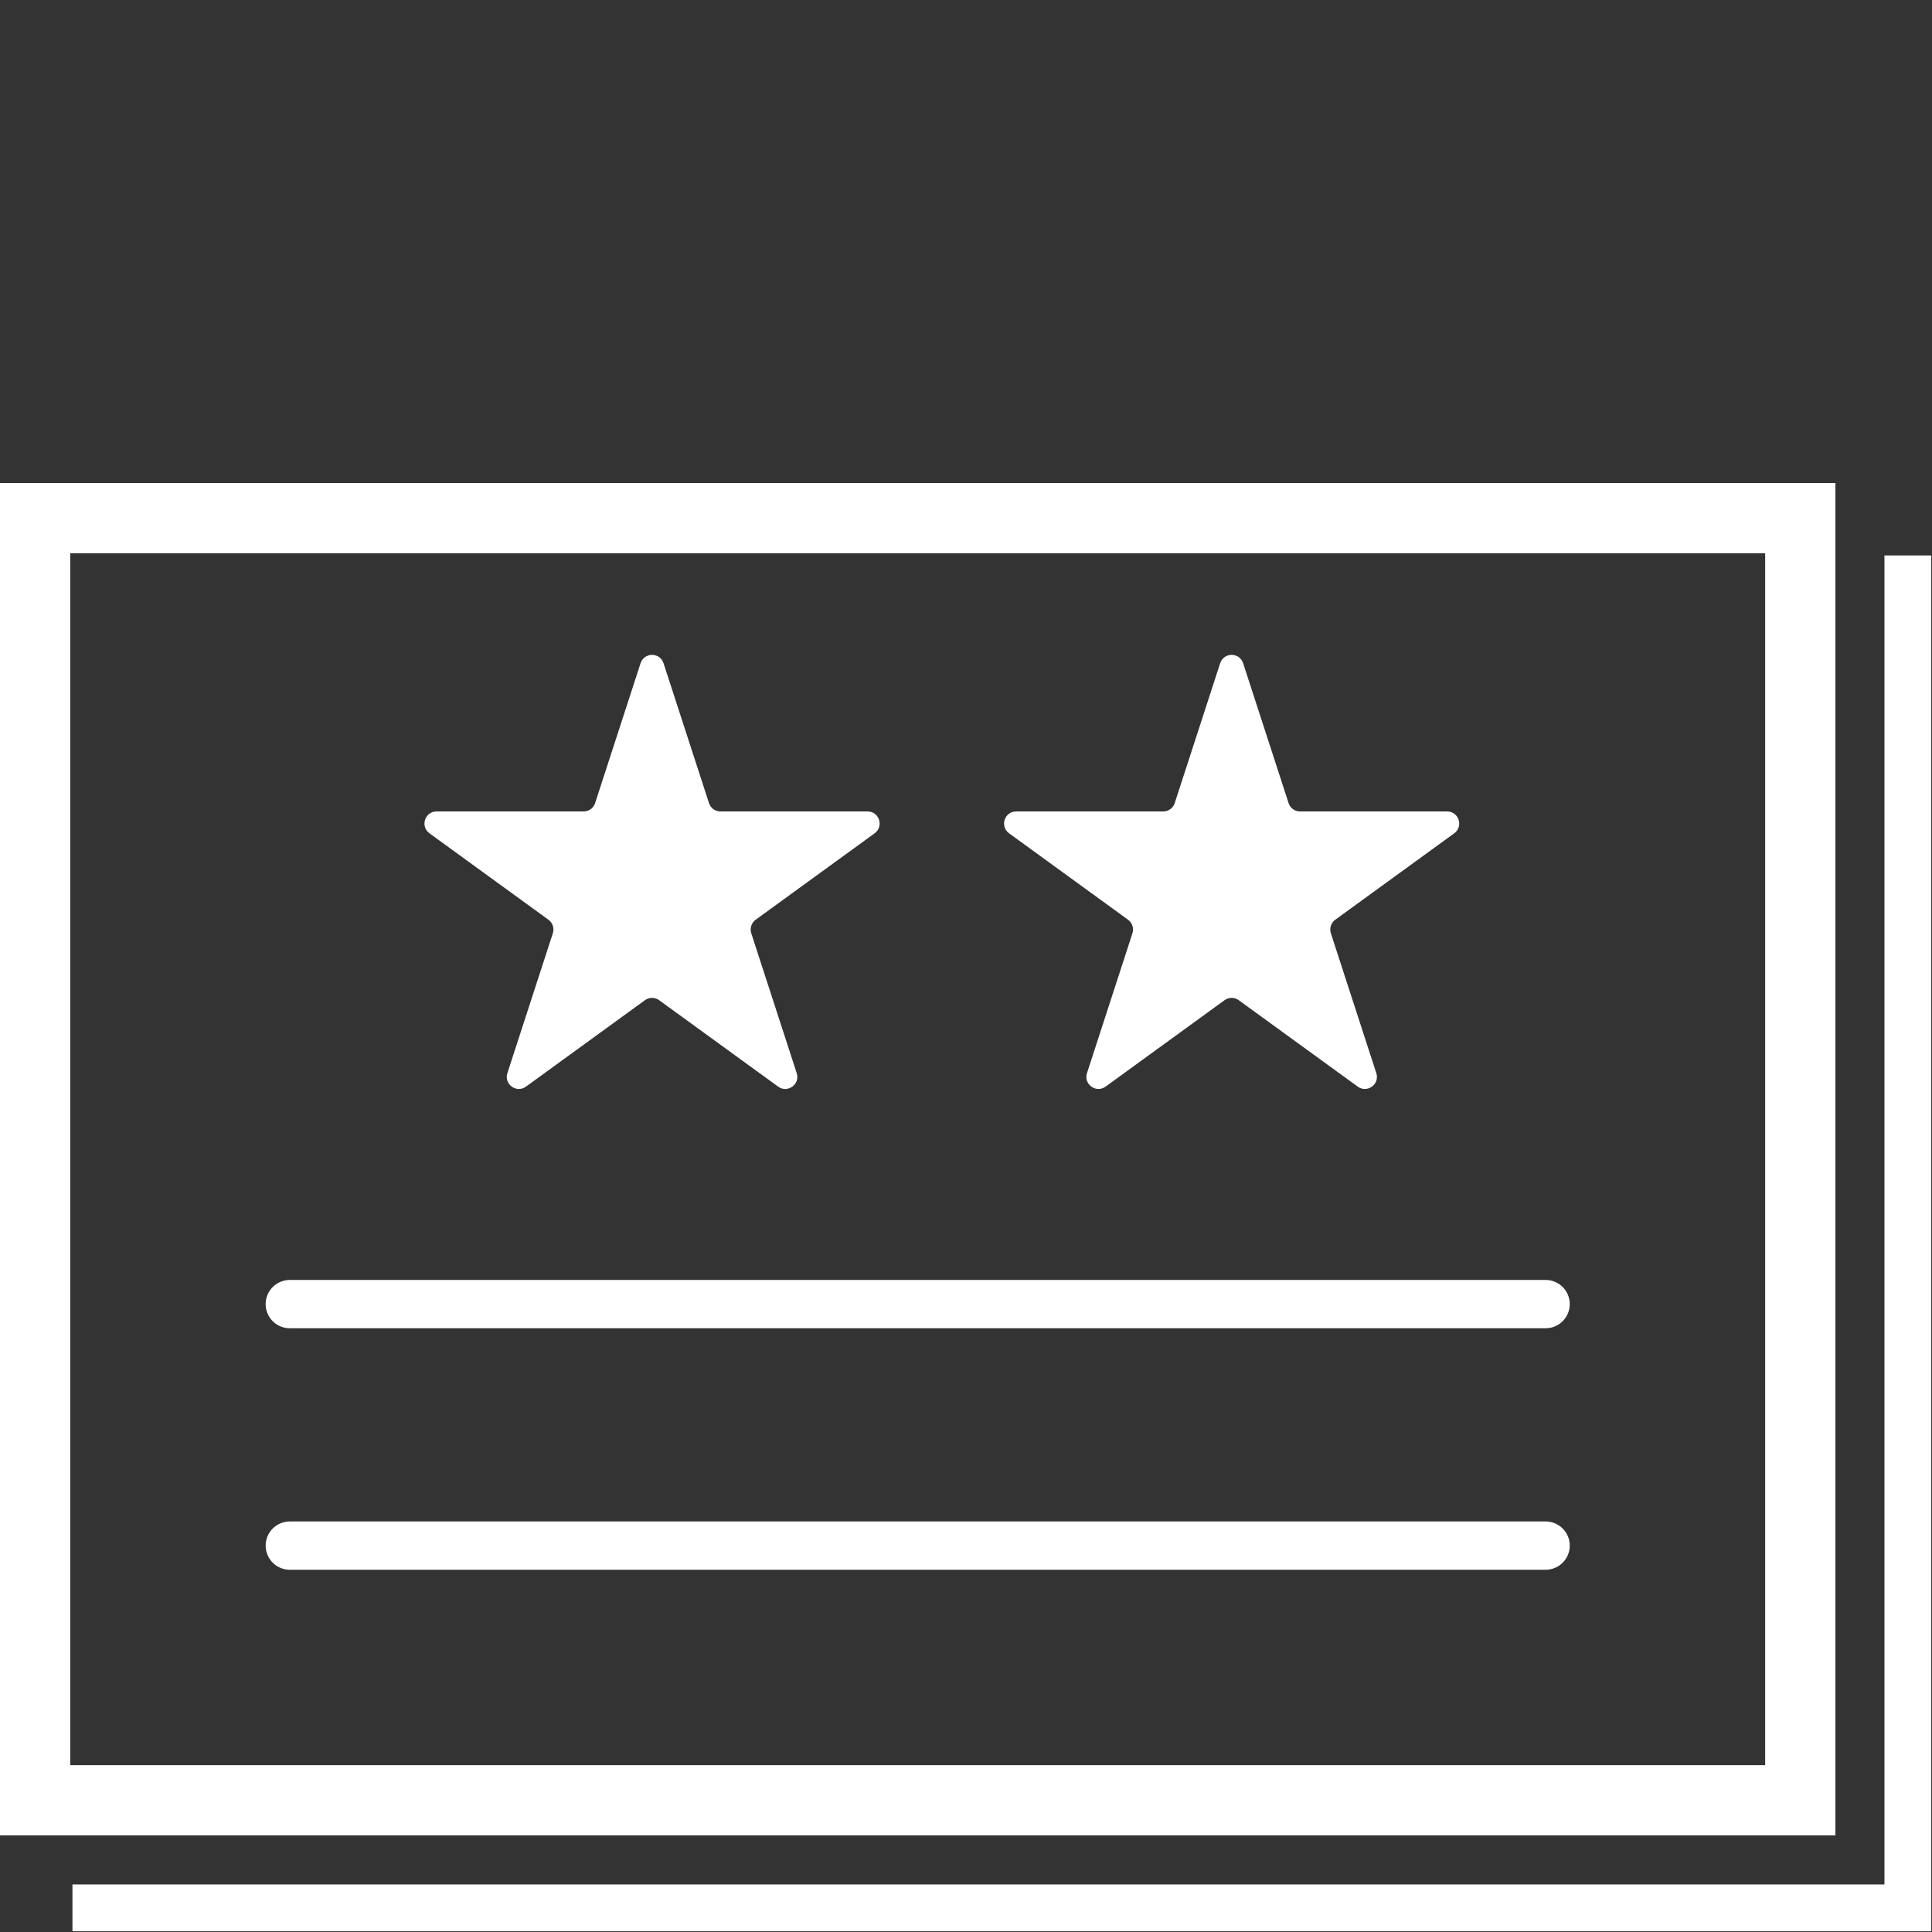
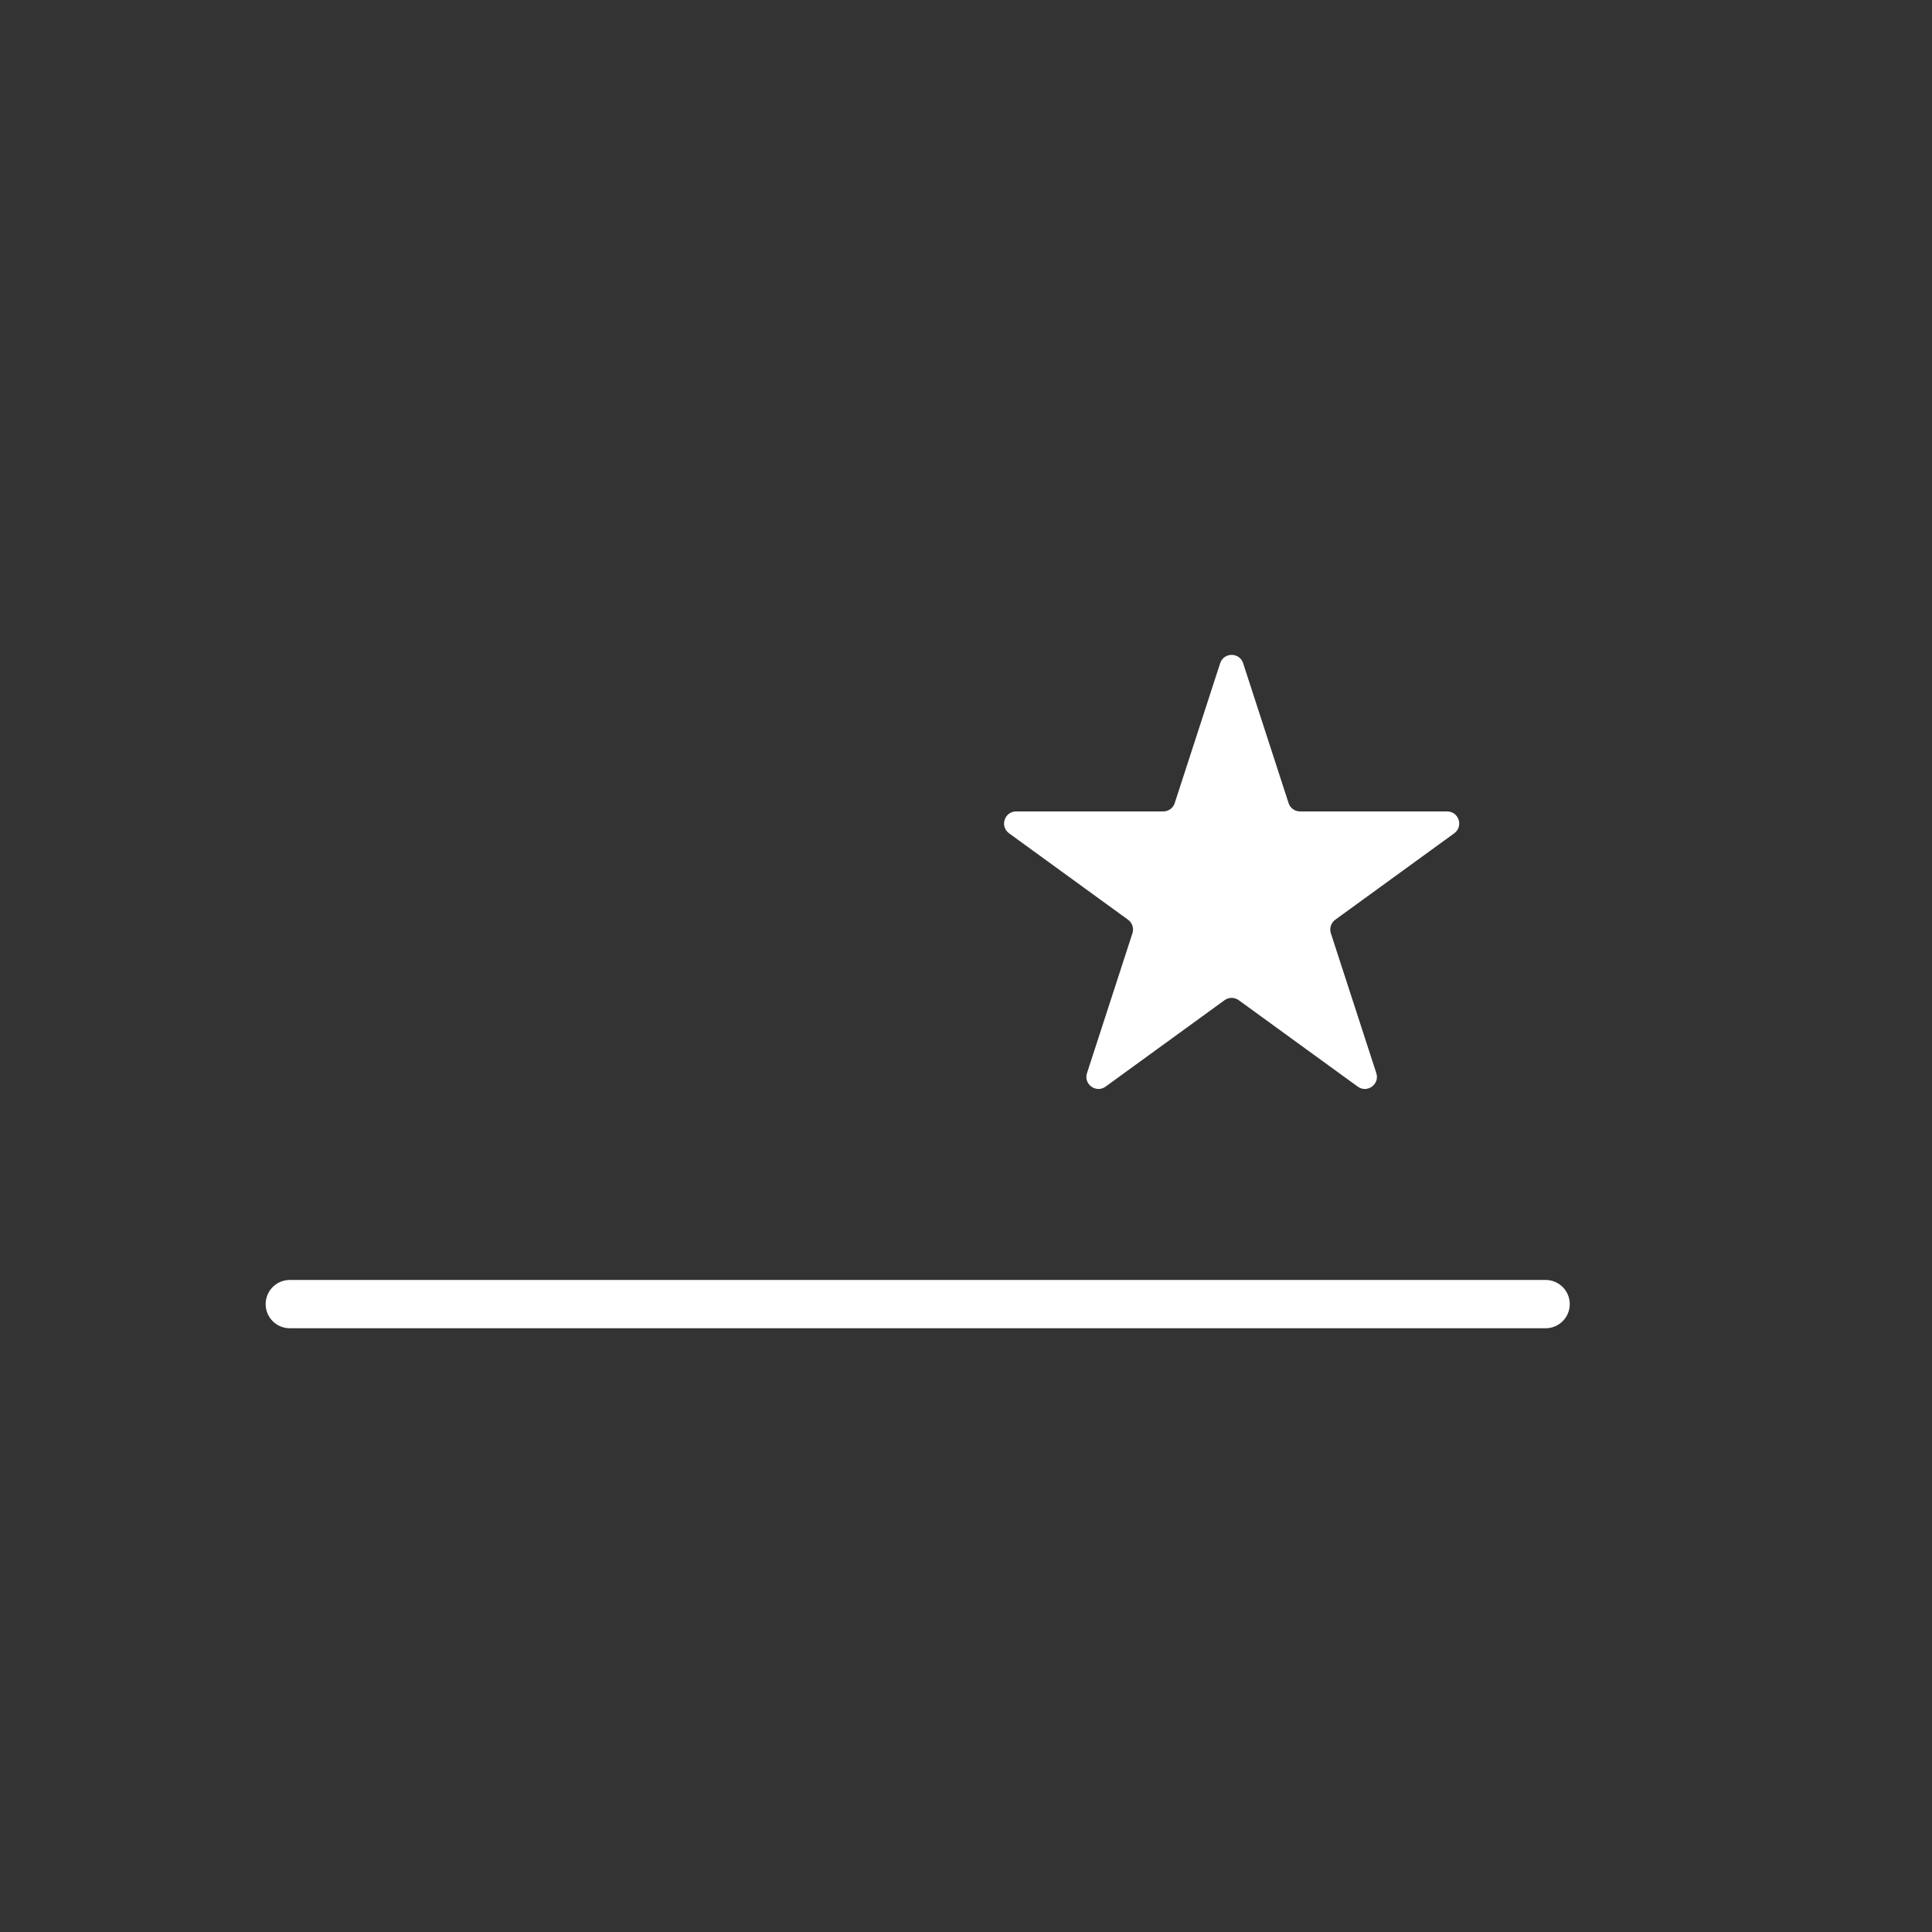
<svg xmlns="http://www.w3.org/2000/svg" width="40" height="40" viewBox="0 0 40 40" fill="none">
  <rect x="0" y="0" width="40" height="40" fill="#333333" stroke="none" />
-   <path d="M39.5 11.5V39.5H1.5" stroke="white" stroke-width="0.969" />
-   <rect x="0.727" y="10.727" width="36.546" height="26.546" stroke="white" stroke-width="1.454" />
-   <path d="M6 32H32" stroke="white" stroke-linecap="round" />
  <path d="M6 27H32" stroke="white" stroke-linecap="round" />
  <path d="M25.262 13.732C25.337 13.501 25.663 13.501 25.738 13.732L26.679 16.628C26.712 16.731 26.808 16.8 26.916 16.8H29.961C30.204 16.8 30.304 17.11 30.108 17.253L27.645 19.042C27.557 19.106 27.521 19.219 27.554 19.322L28.495 22.218C28.57 22.448 28.306 22.64 28.11 22.497L25.647 20.708C25.559 20.644 25.441 20.644 25.353 20.708L22.89 22.497C22.694 22.64 22.43 22.448 22.505 22.218L23.446 19.322C23.479 19.219 23.443 19.106 23.355 19.042L20.892 17.253C20.696 17.11 20.796 16.8 21.039 16.8H24.084C24.192 16.8 24.288 16.731 24.321 16.628L25.262 13.732Z" fill="white" />
-   <path d="M13.262 13.732C13.337 13.501 13.663 13.501 13.738 13.732L14.679 16.628C14.712 16.731 14.808 16.8 14.916 16.8H17.961C18.204 16.8 18.304 17.11 18.108 17.253L15.645 19.042C15.557 19.106 15.521 19.219 15.554 19.322L16.495 22.218C16.57 22.448 16.306 22.64 16.11 22.497L13.647 20.708C13.559 20.644 13.441 20.644 13.353 20.708L10.89 22.497C10.694 22.64 10.43 22.448 10.505 22.218L11.446 19.322C11.479 19.219 11.443 19.106 11.355 19.042L8.892 17.253C8.696 17.11 8.796 16.8 9.039 16.8H12.084C12.192 16.8 12.288 16.731 12.321 16.628L13.262 13.732Z" fill="white" />
</svg>